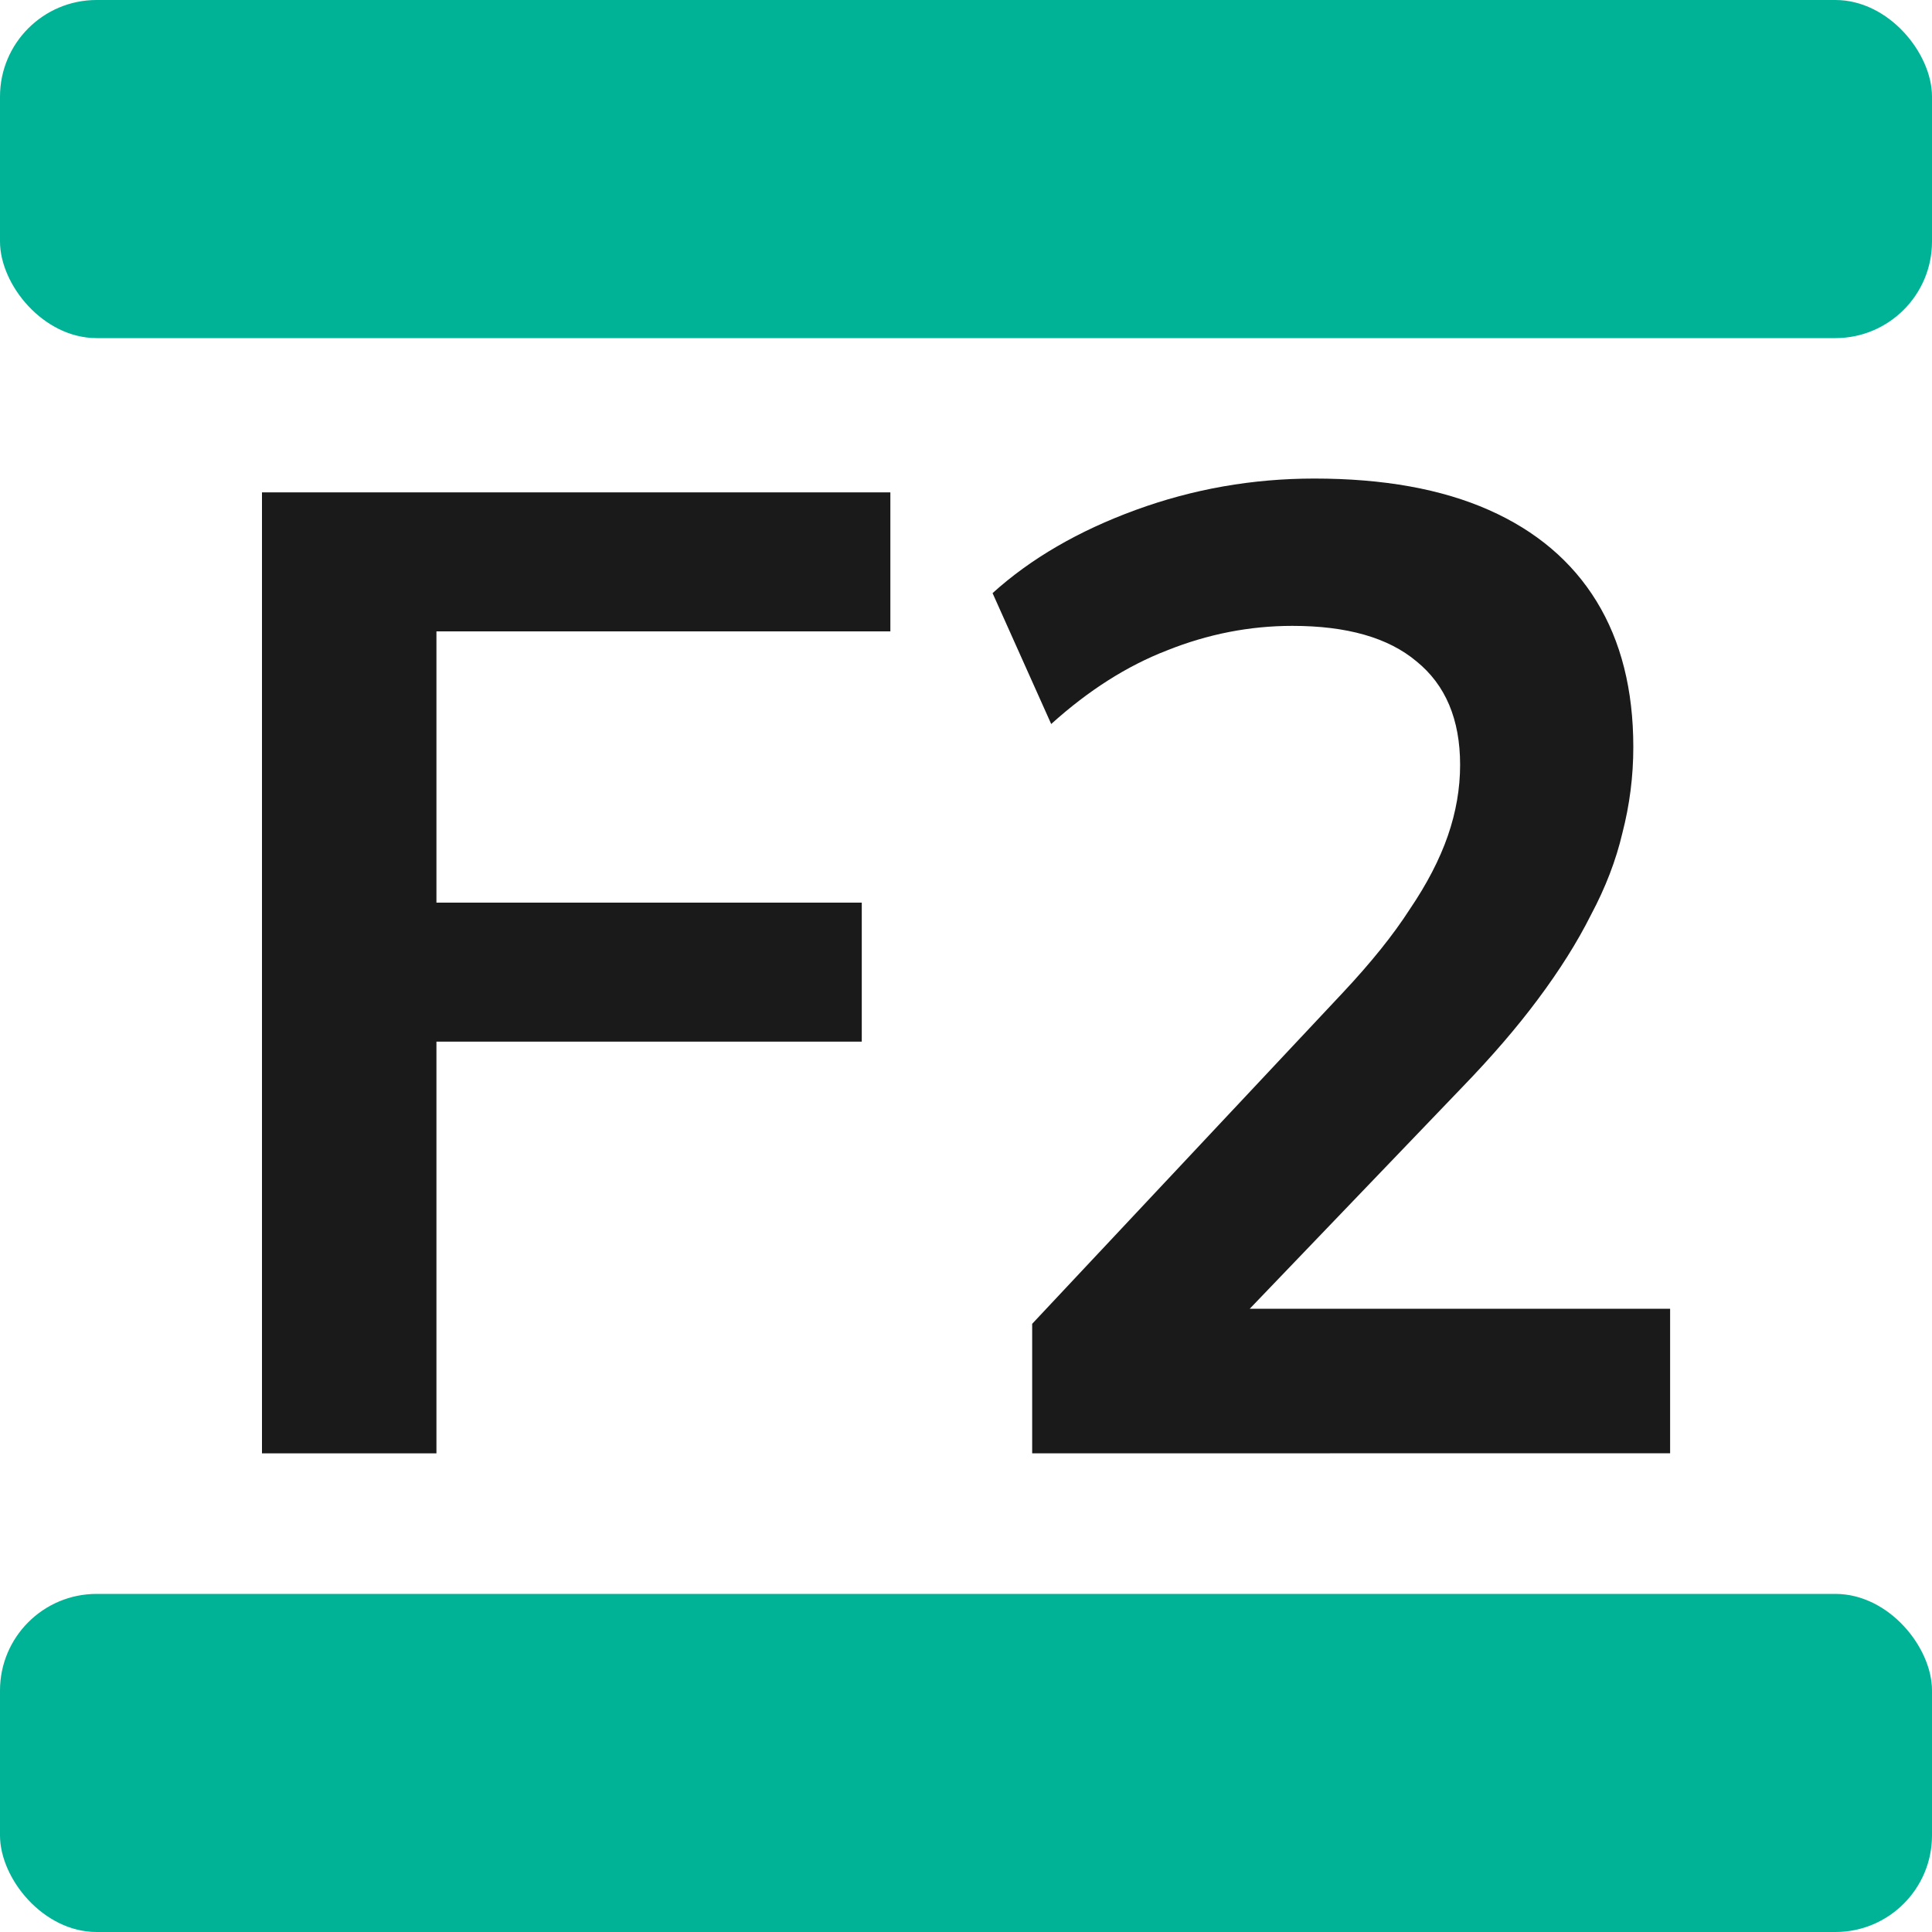
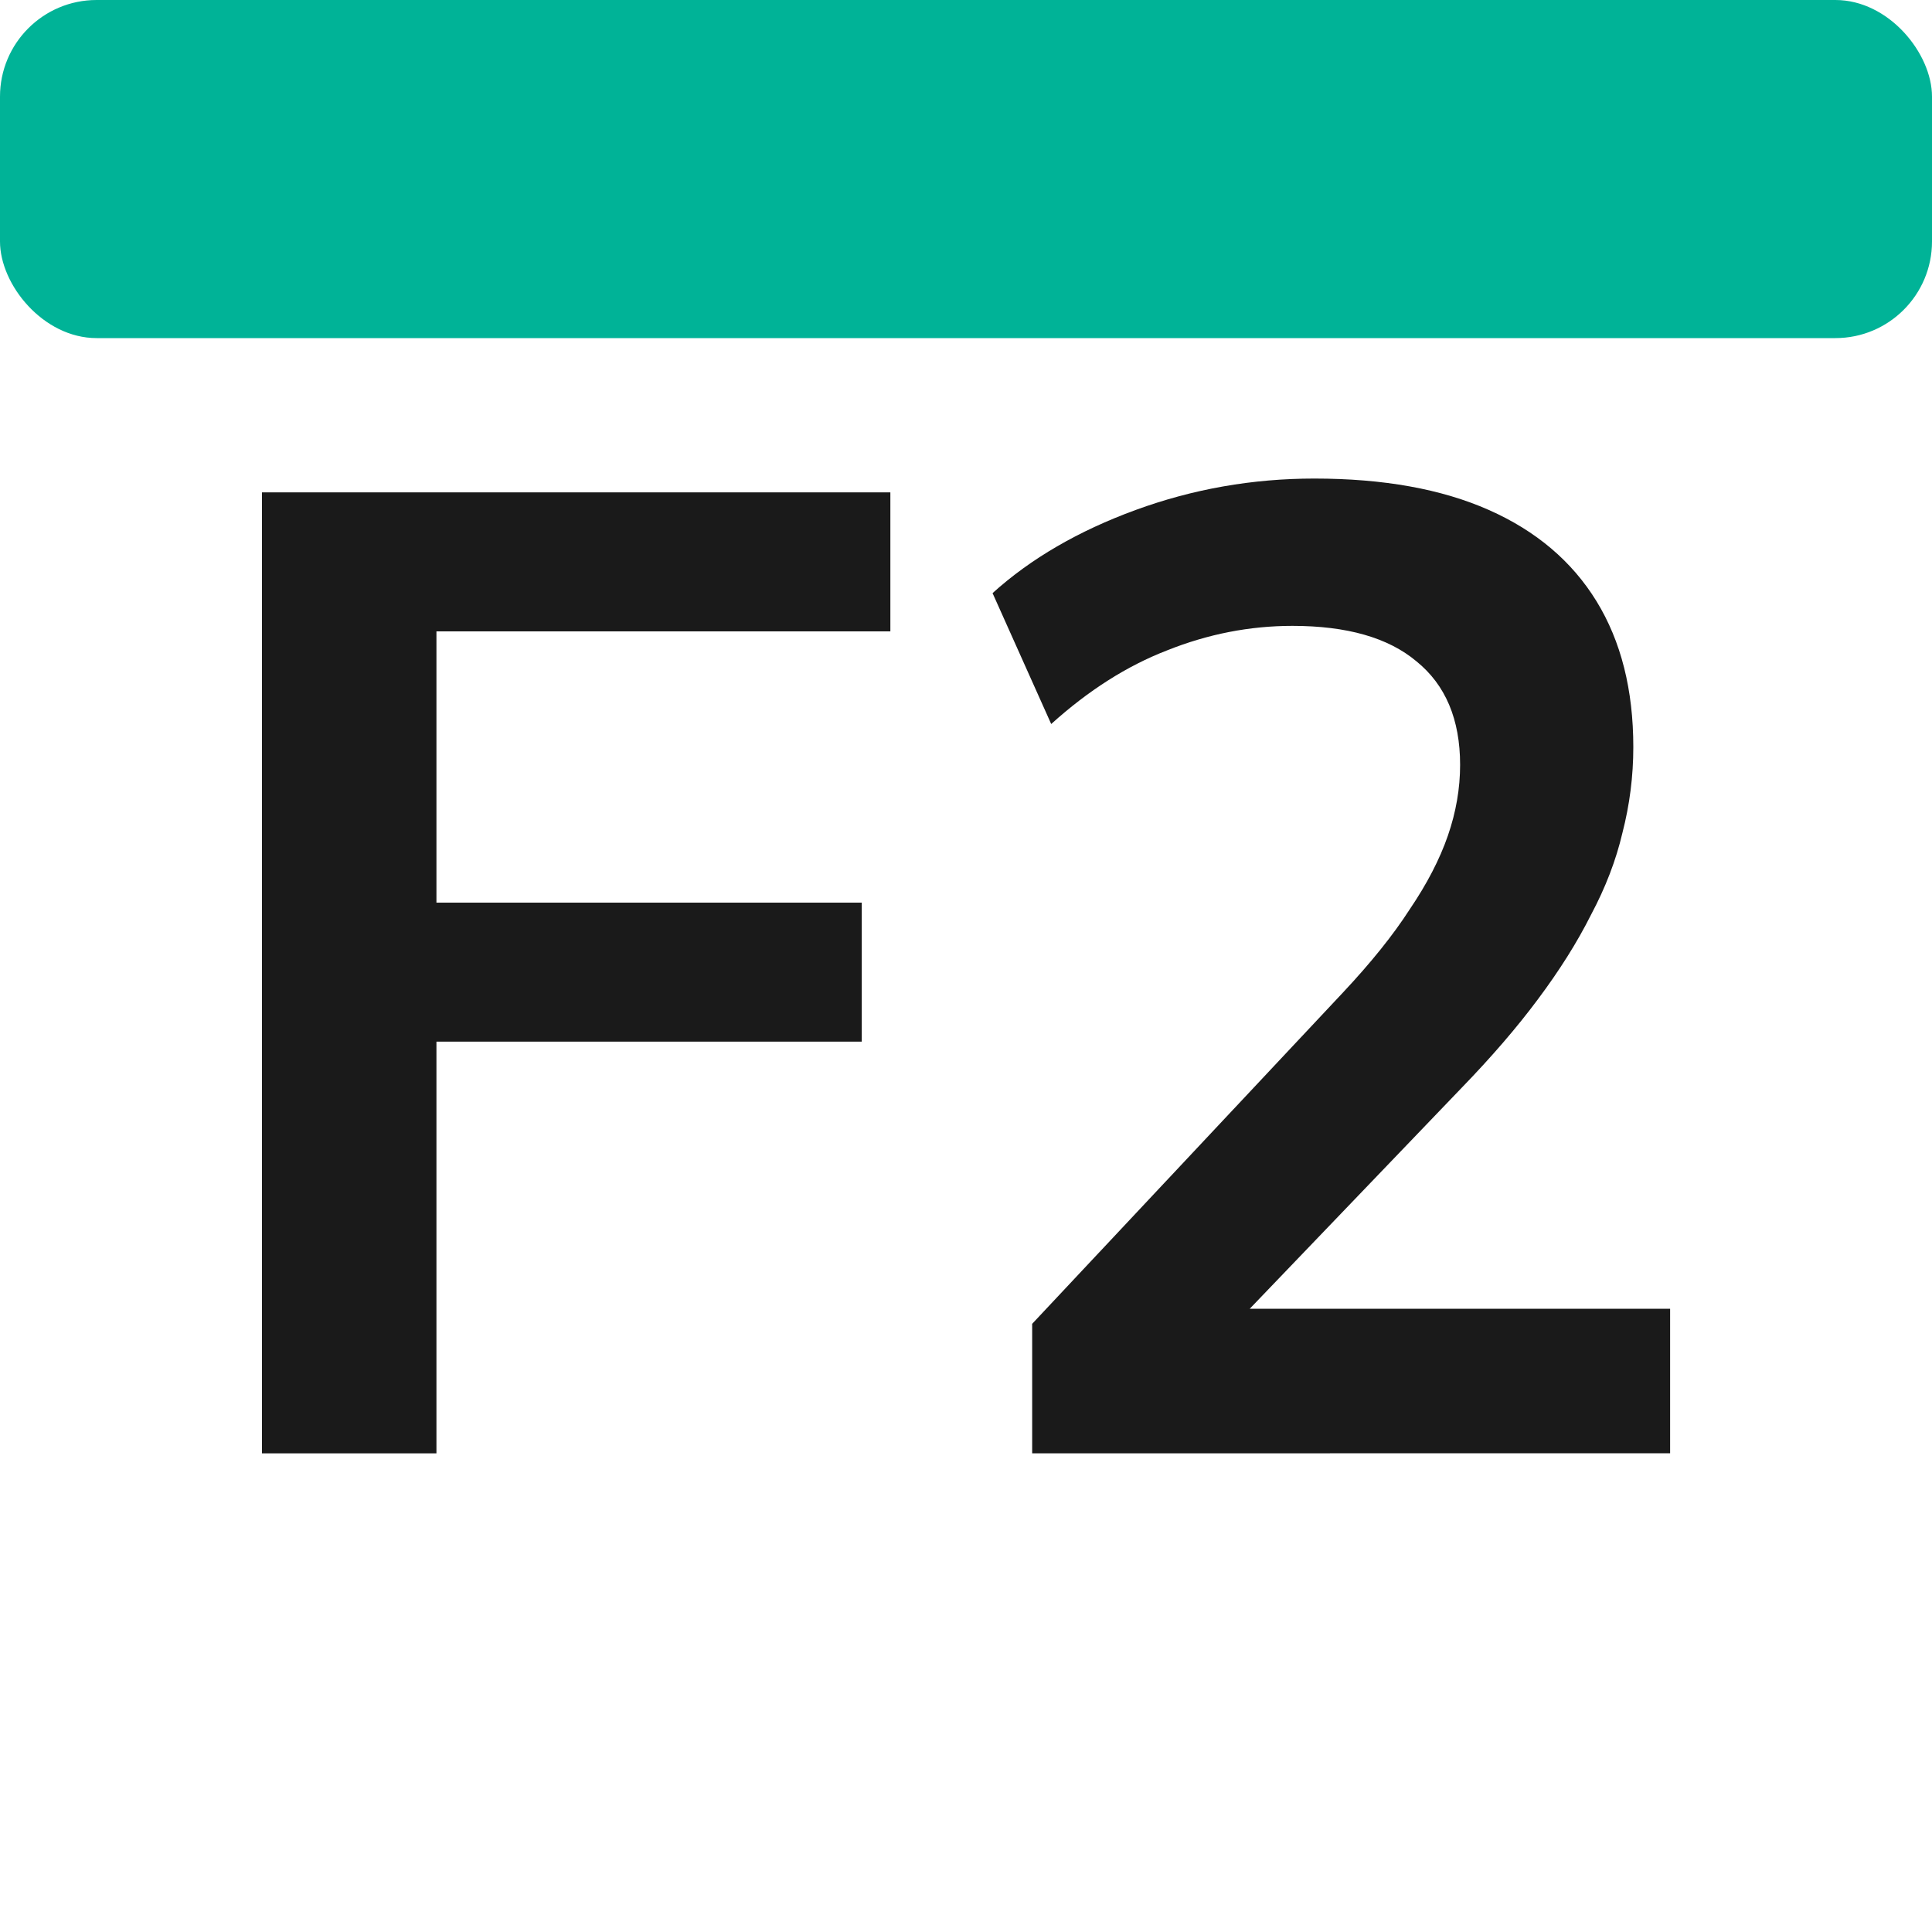
<svg xmlns="http://www.w3.org/2000/svg" xmlns:ns1="http://www.inkscape.org/namespaces/inkscape" xmlns:ns2="http://sodipodi.sourceforge.net/DTD/sodipodi-0.dtd" width="20mm" height="20mm" viewBox="0 0 20 20" version="1.1" id="svg5" ns1:version="1.2.2 (b0a8486541, 2022-12-01)" ns2:docname="F2.svg">
  <ns2:namedview id="namedview7" pagecolor="#ffffff" bordercolor="#000000" borderopacity="0.25" ns1:showpageshadow="2" ns1:pageopacity="0.0" ns1:pagecheckerboard="0" ns1:deskcolor="#d1d1d1" ns1:document-units="mm" showgrid="false" ns1:zoom="3.9710672" ns1:cx="83.60473" ns1:cy="-7.8064657" ns1:window-width="1920" ns1:window-height="1043" ns1:window-x="0" ns1:window-y="0" ns1:window-maximized="1" ns1:current-layer="layer1" />
  <defs id="defs2" />
  <g ns1:label="Livello 1" ns1:groupmode="layer" id="layer1" transform="translate(-4.75,-6.263)">
    <rect style="fill:#00b397;stroke:#ffffff;stroke-width:0" id="rect782" width="20" height="3.5" x="4.75" y="6.263" rx="1" />
-     <rect style="fill:#00b397;stroke:#ffffff;stroke-width:0" id="rect782-3" width="20" height="3.5" x="4.75" y="22.763" rx="1" />
    <g aria-label="F2" id="text838" style="font-weight:bold;font-size:14.111px;font-family:'Nunito Sans';-inkscape-font-specification:'Nunito Sans Bold';text-align:center;text-anchor:middle;fill:#1a1a1a;stroke:#ffffff;stroke-width:0">
      <path d="m 7.462,21.308 v -9.948 h 6.505 v 1.439 H 9.268 v 2.808 h 4.403 v 1.439 H 9.268 v 4.262 z" id="path2039" />
      <path d="m 15.435,21.308 v -1.341 l 3.217,-3.429 q 0.437,-0.466 0.691,-0.861 0.268,-0.395 0.395,-0.762 0.127,-0.367 0.127,-0.734 0,-0.706 -0.452,-1.072 -0.437,-0.367 -1.284,-0.367 -0.663,0 -1.298,0.254 -0.621,0.24 -1.199,0.762 l -0.607,-1.355 q 0.593,-0.536 1.482,-0.861 0.889,-0.325 1.849,-0.325 1.072,0 1.806,0.325 0.734,0.325 1.115,0.945 0.381,0.621 0.381,1.51 0,0.452 -0.113,0.889 -0.099,0.423 -0.325,0.847 -0.212,0.423 -0.55,0.875 -0.325,0.437 -0.79,0.917 l -2.653,2.766 v -0.48 h 4.812 v 1.496 z" id="path2041" />
    </g>
  </g>
</svg>